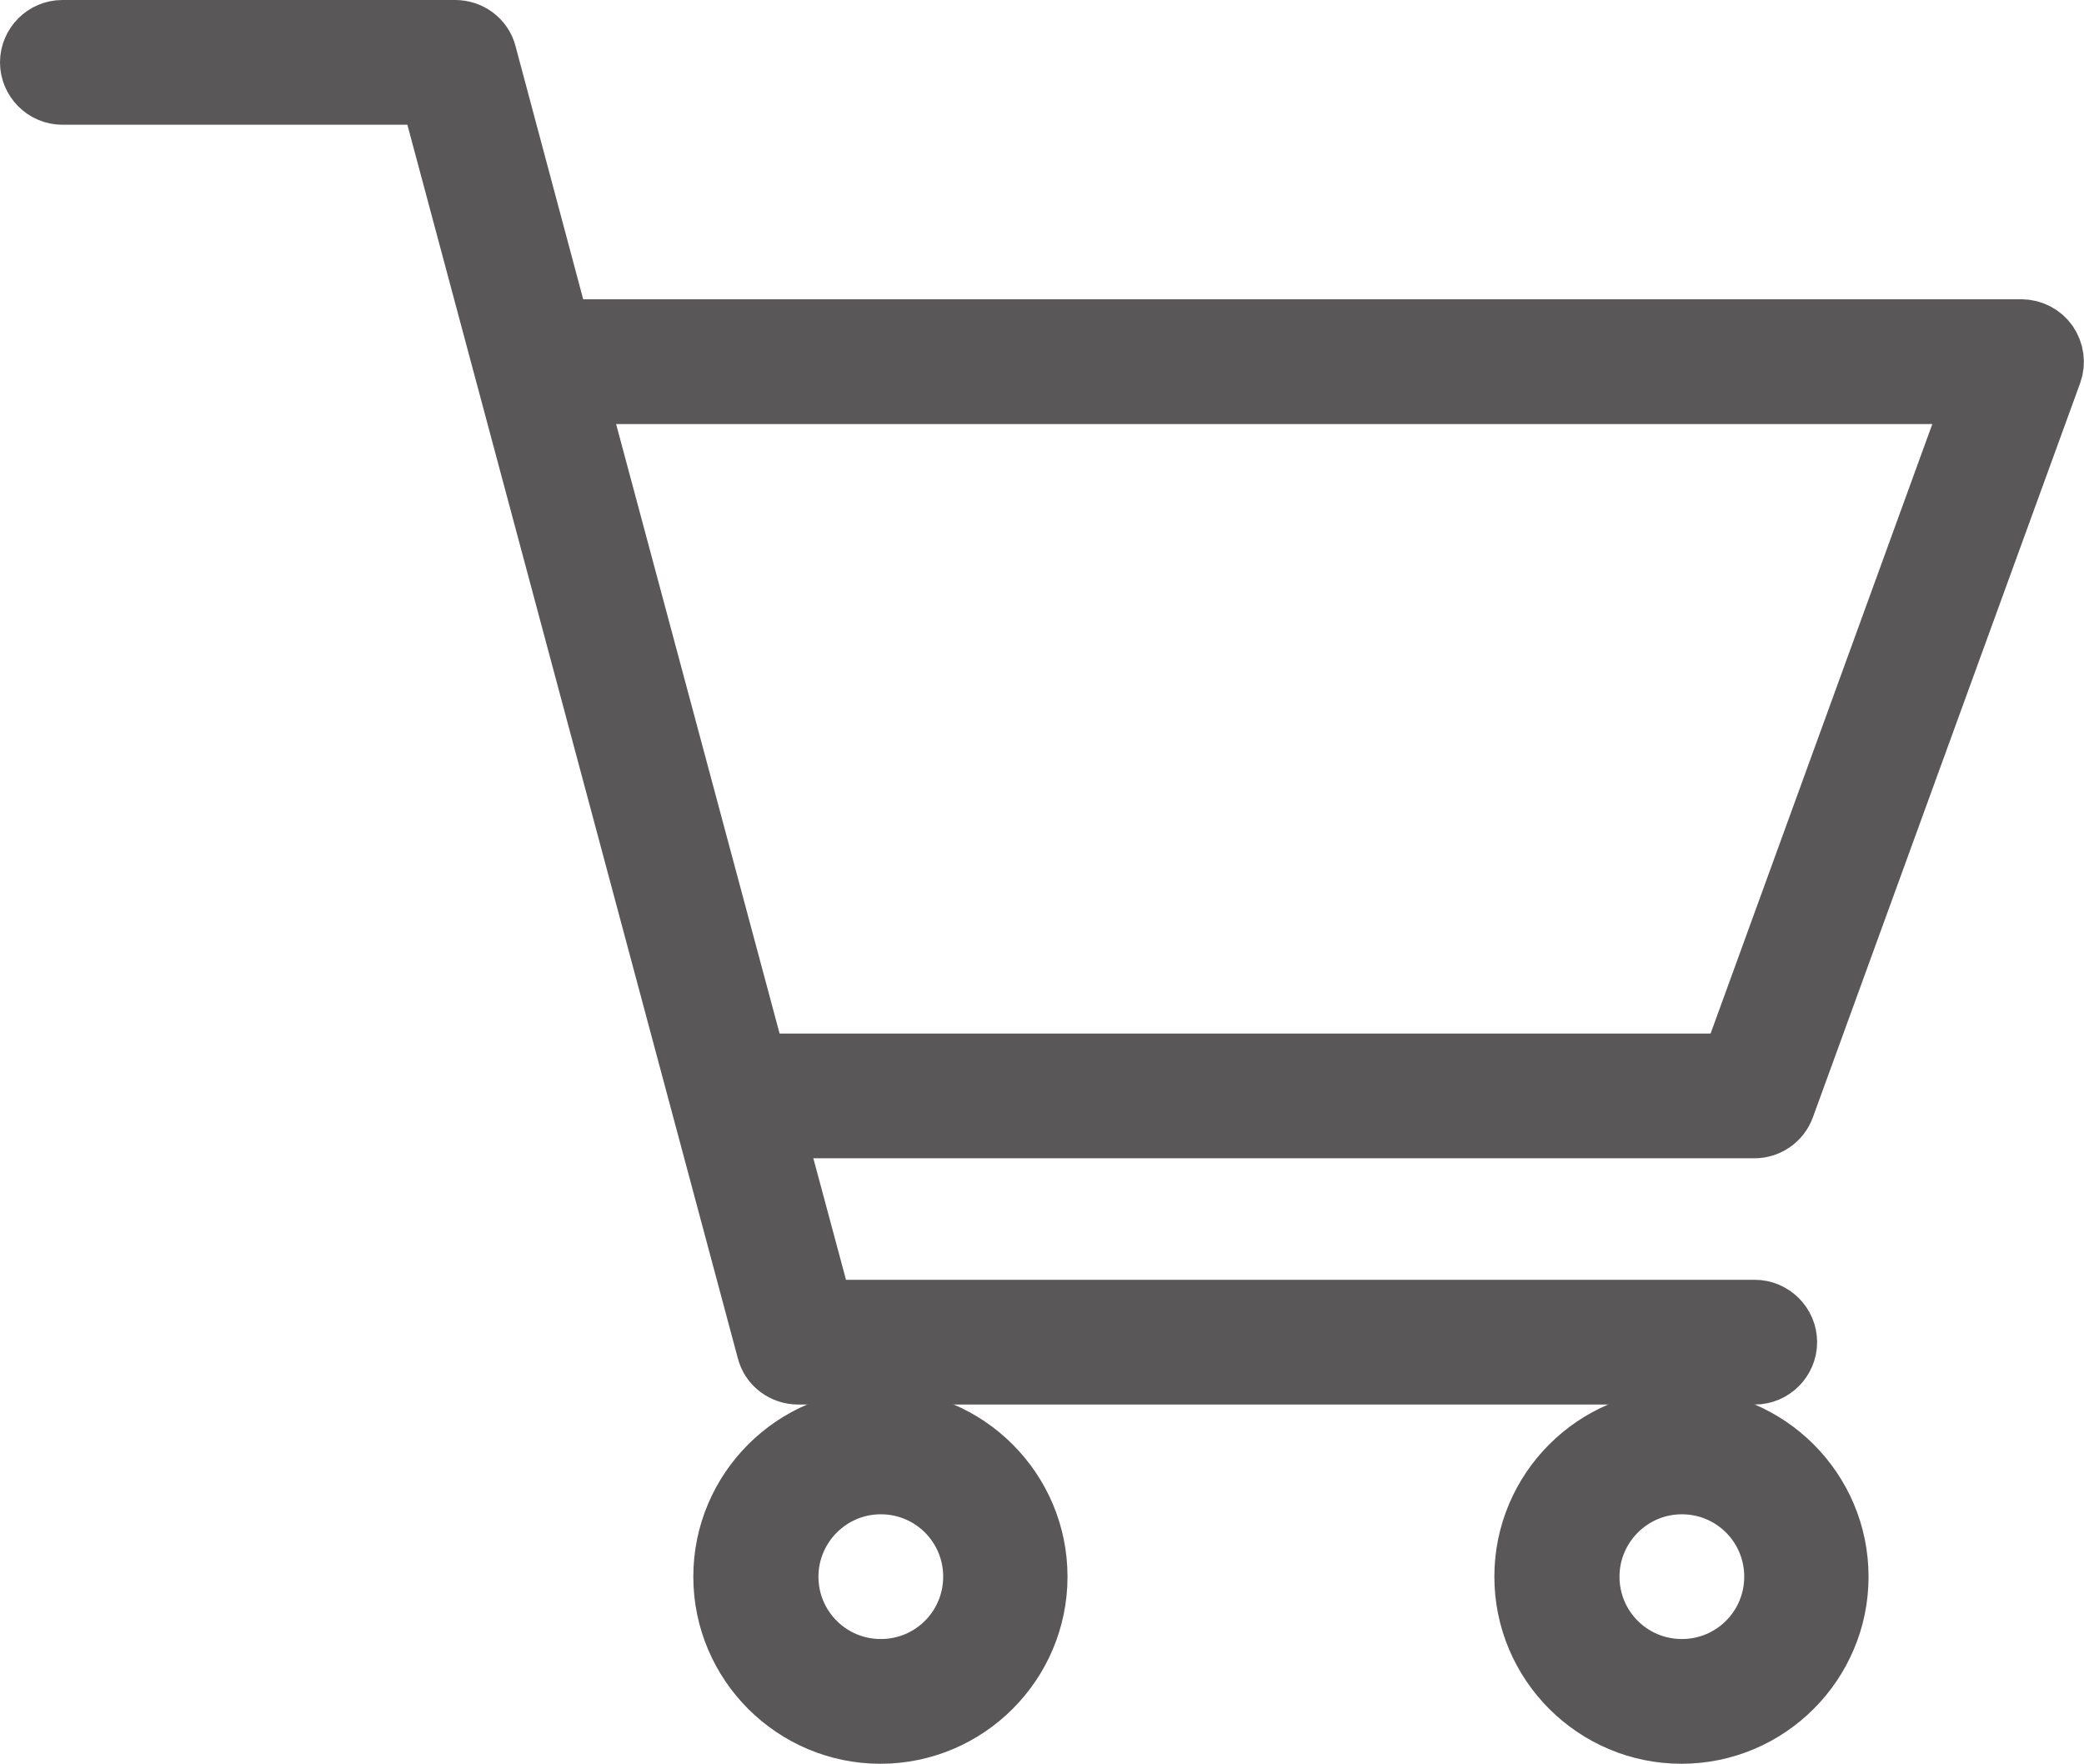
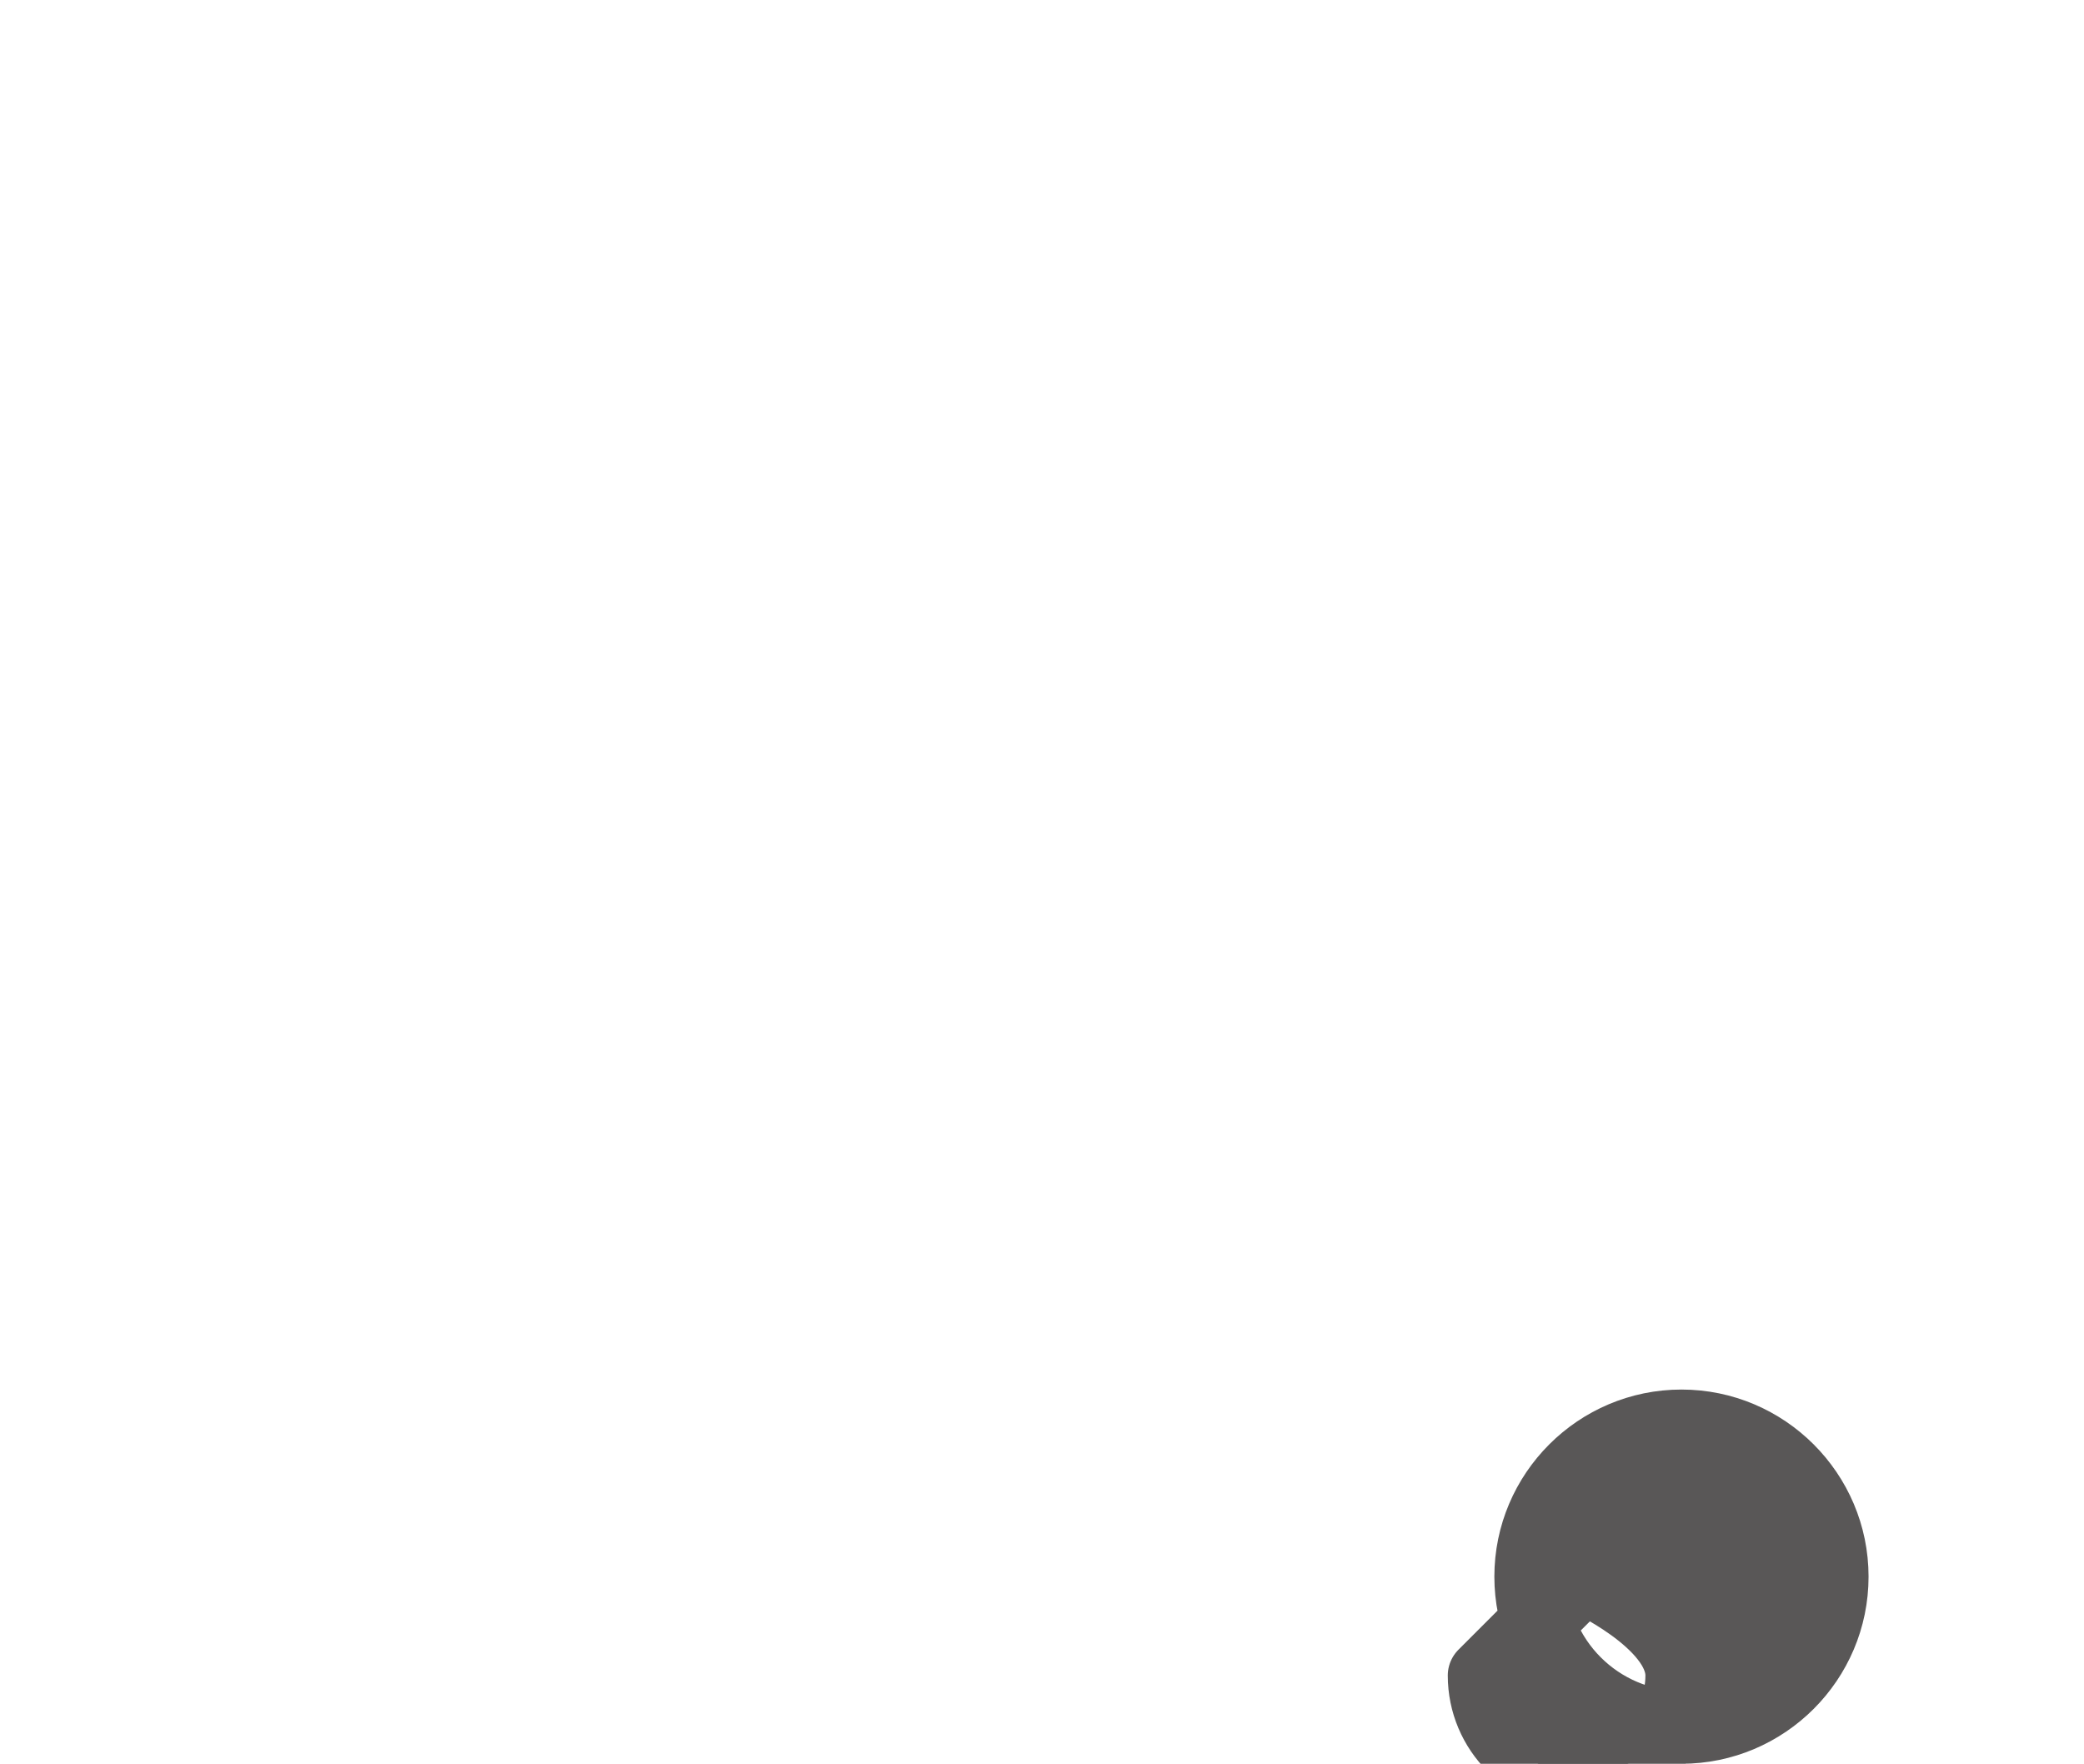
<svg xmlns="http://www.w3.org/2000/svg" id="_レイヤー_2" viewBox="0 0 51.46 43.55">
  <defs>
    <style>.cls-1{fill:#595757;stroke:#595757;stroke-linecap:round;stroke-linejoin:round;stroke-width:1.8px;}</style>
  </defs>
  <g id="_トンボ">
-     <path class="cls-1" d="M25.46,38.93c0-2.05-1.67-3.72-3.72-3.72s-3.72,1.67-3.72,3.72,1.67,3.72,3.72,3.72,3.72-1.67,3.72-3.72ZM19.31,38.93c0-1.34,1.09-2.44,2.44-2.44s2.44,1.09,2.44,2.44-1.09,2.44-2.44,2.44-2.44-1.09-2.44-2.44Z" />
-     <path class="cls-1" d="M45.24,38.93c0-2.05-1.67-3.72-3.72-3.72s-3.72,1.67-3.72,3.72,1.67,3.72,3.72,3.72,3.72-1.67,3.72-3.72ZM39.09,38.93c0-1.34,1.09-2.44,2.44-2.44s2.44,1.09,2.44,2.44-1.09,2.44-2.44,2.44-2.44-1.09-2.44-2.44Z" />
-     <path class="cls-1" d="M49.92,8.29H13.71l-1.85-6.92c-.07-.28-.33-.47-.62-.47H1.54c-.35,0-.64.29-.64.64s.29.64.64.64h9.21l8.34,31.13c.07.28.33.47.62.47h23.62c.35,0,.64-.29.64-.64s-.29-.64-.64-.64h-23.13l-1.29-4.8h24.41c.27,0,.51-.17.6-.42l6.6-18.13c.07-.2.04-.41-.08-.59-.12-.17-.32-.27-.52-.27ZM42.87,26.42h-24.31l-4.52-16.85h34.96l-6.13,16.85Z" />
+     <path class="cls-1" d="M45.24,38.93c0-2.05-1.67-3.72-3.72-3.72s-3.72,1.67-3.72,3.72,1.67,3.72,3.72,3.72,3.72-1.67,3.72-3.72ZM39.09,38.93s2.44,1.09,2.44,2.44-1.09,2.44-2.44,2.44-2.44-1.09-2.44-2.44Z" />
  </g>
</svg>